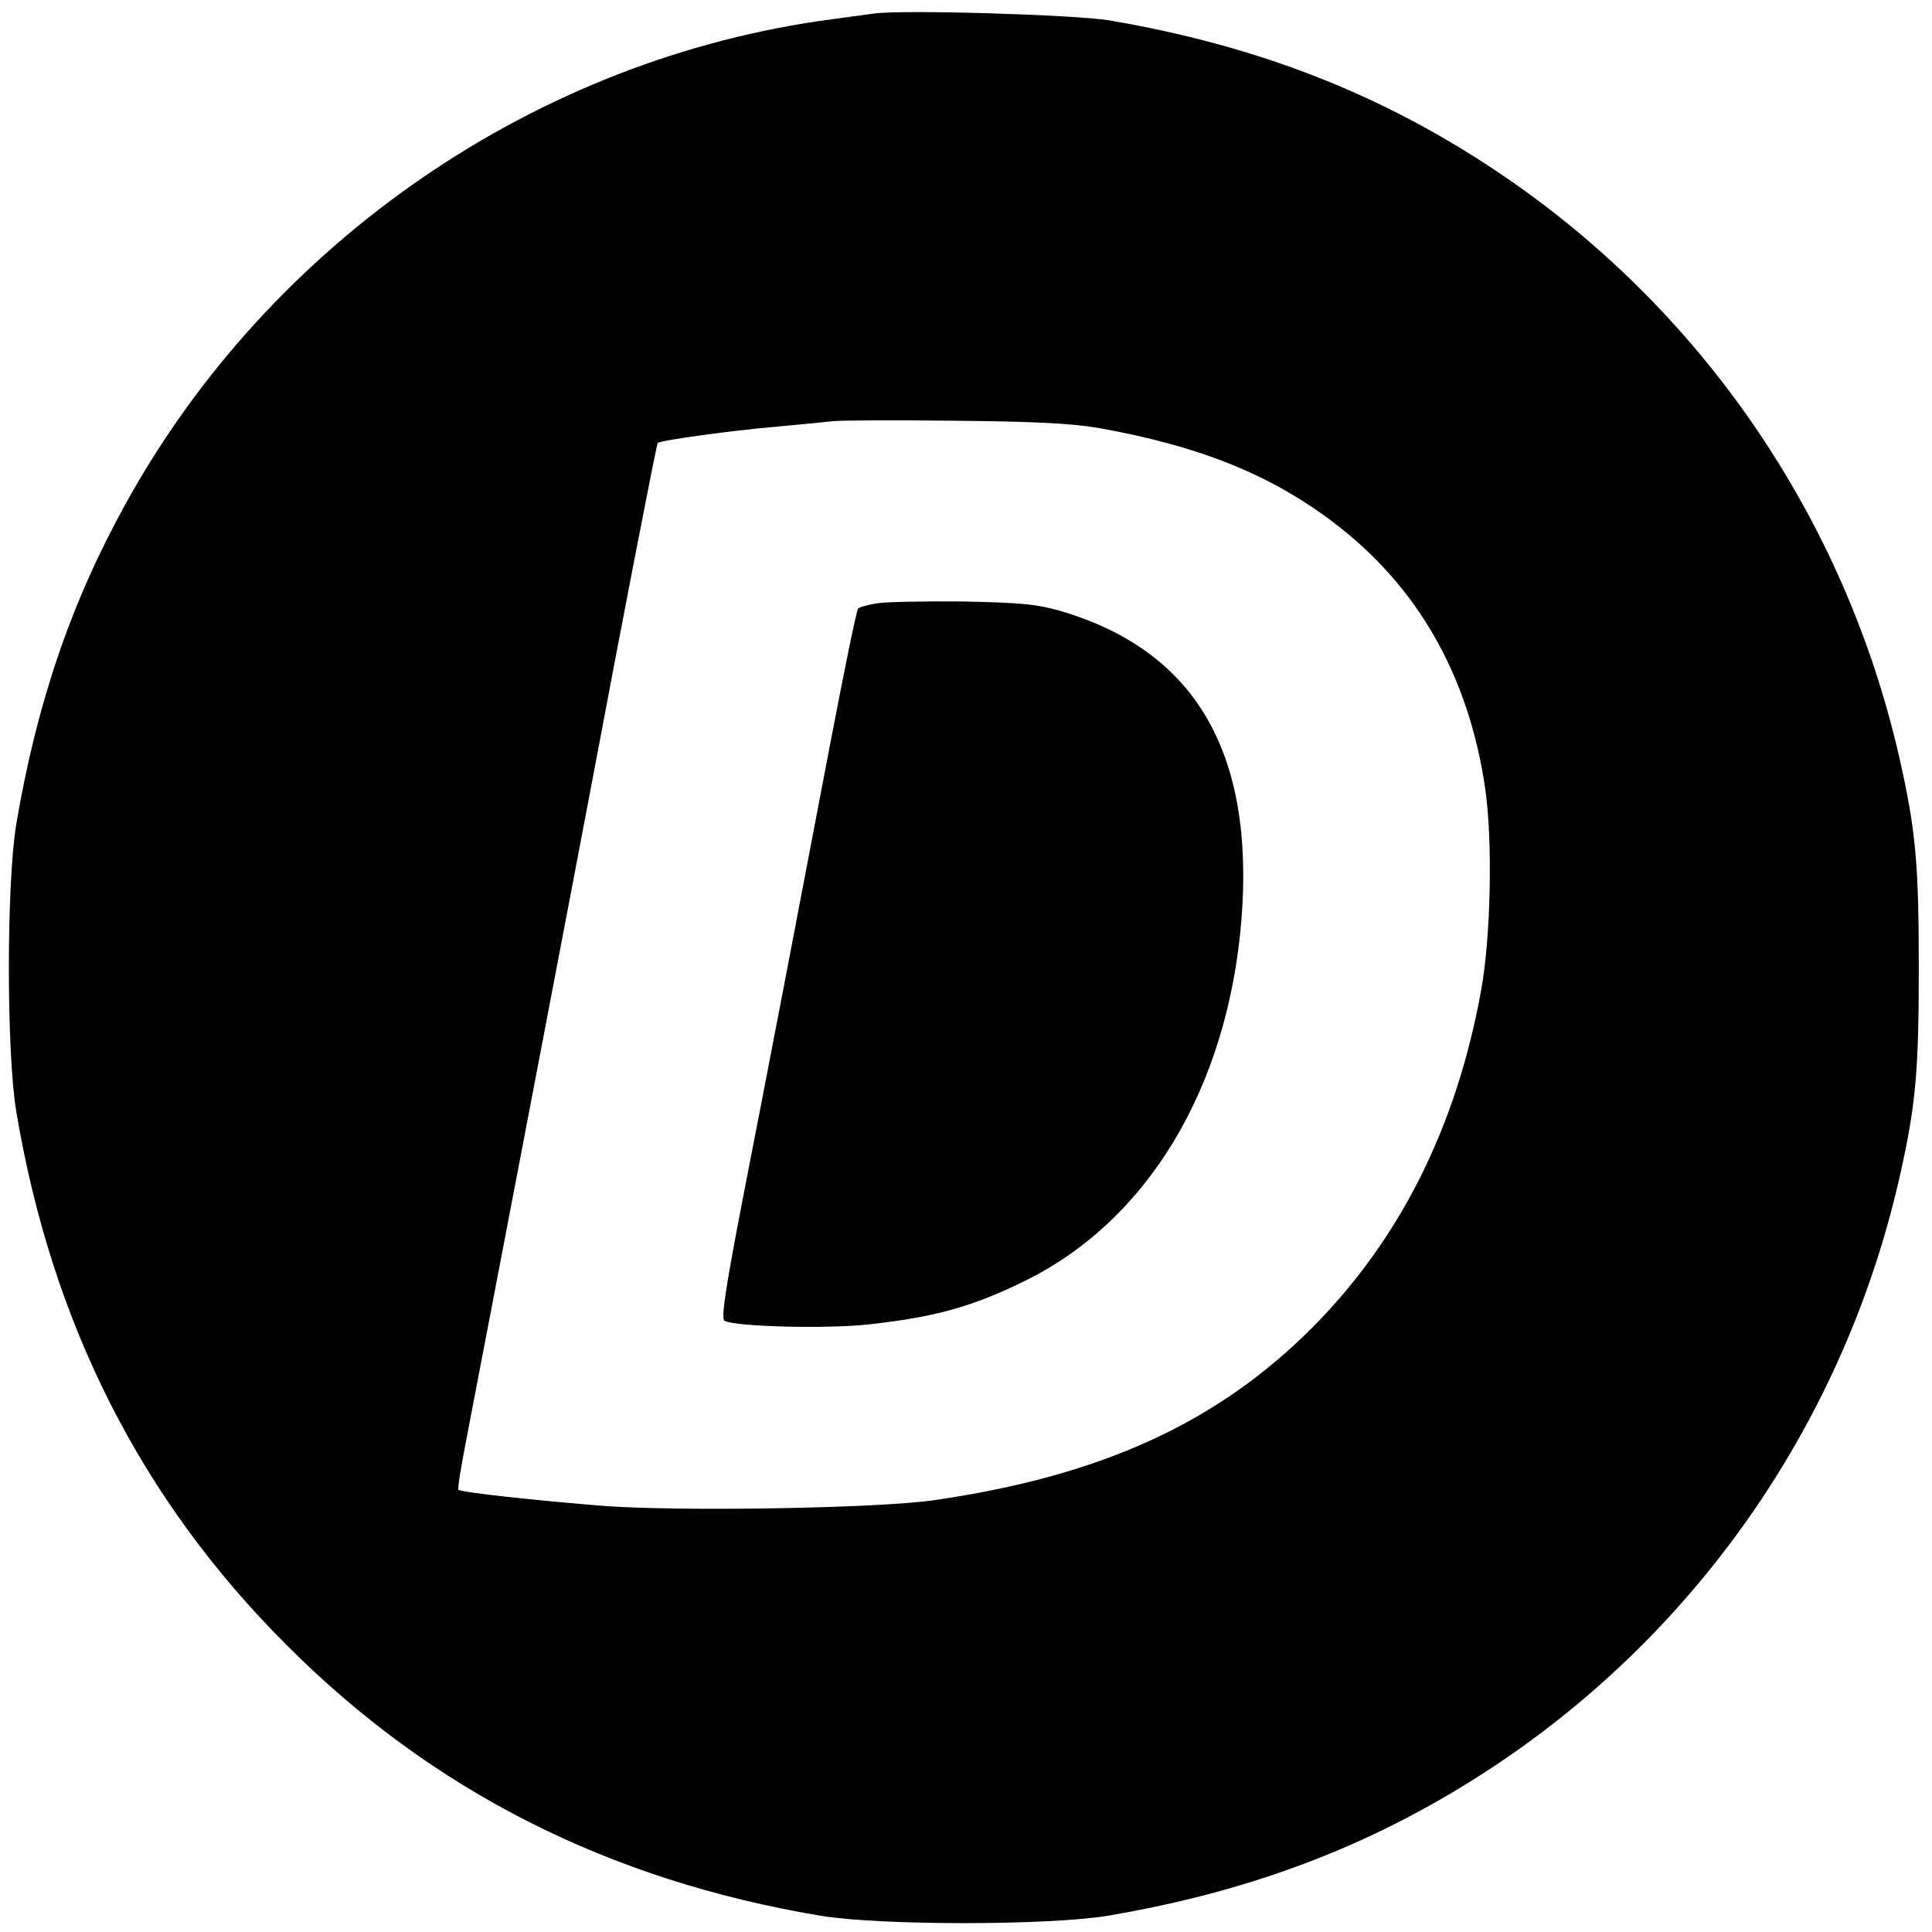
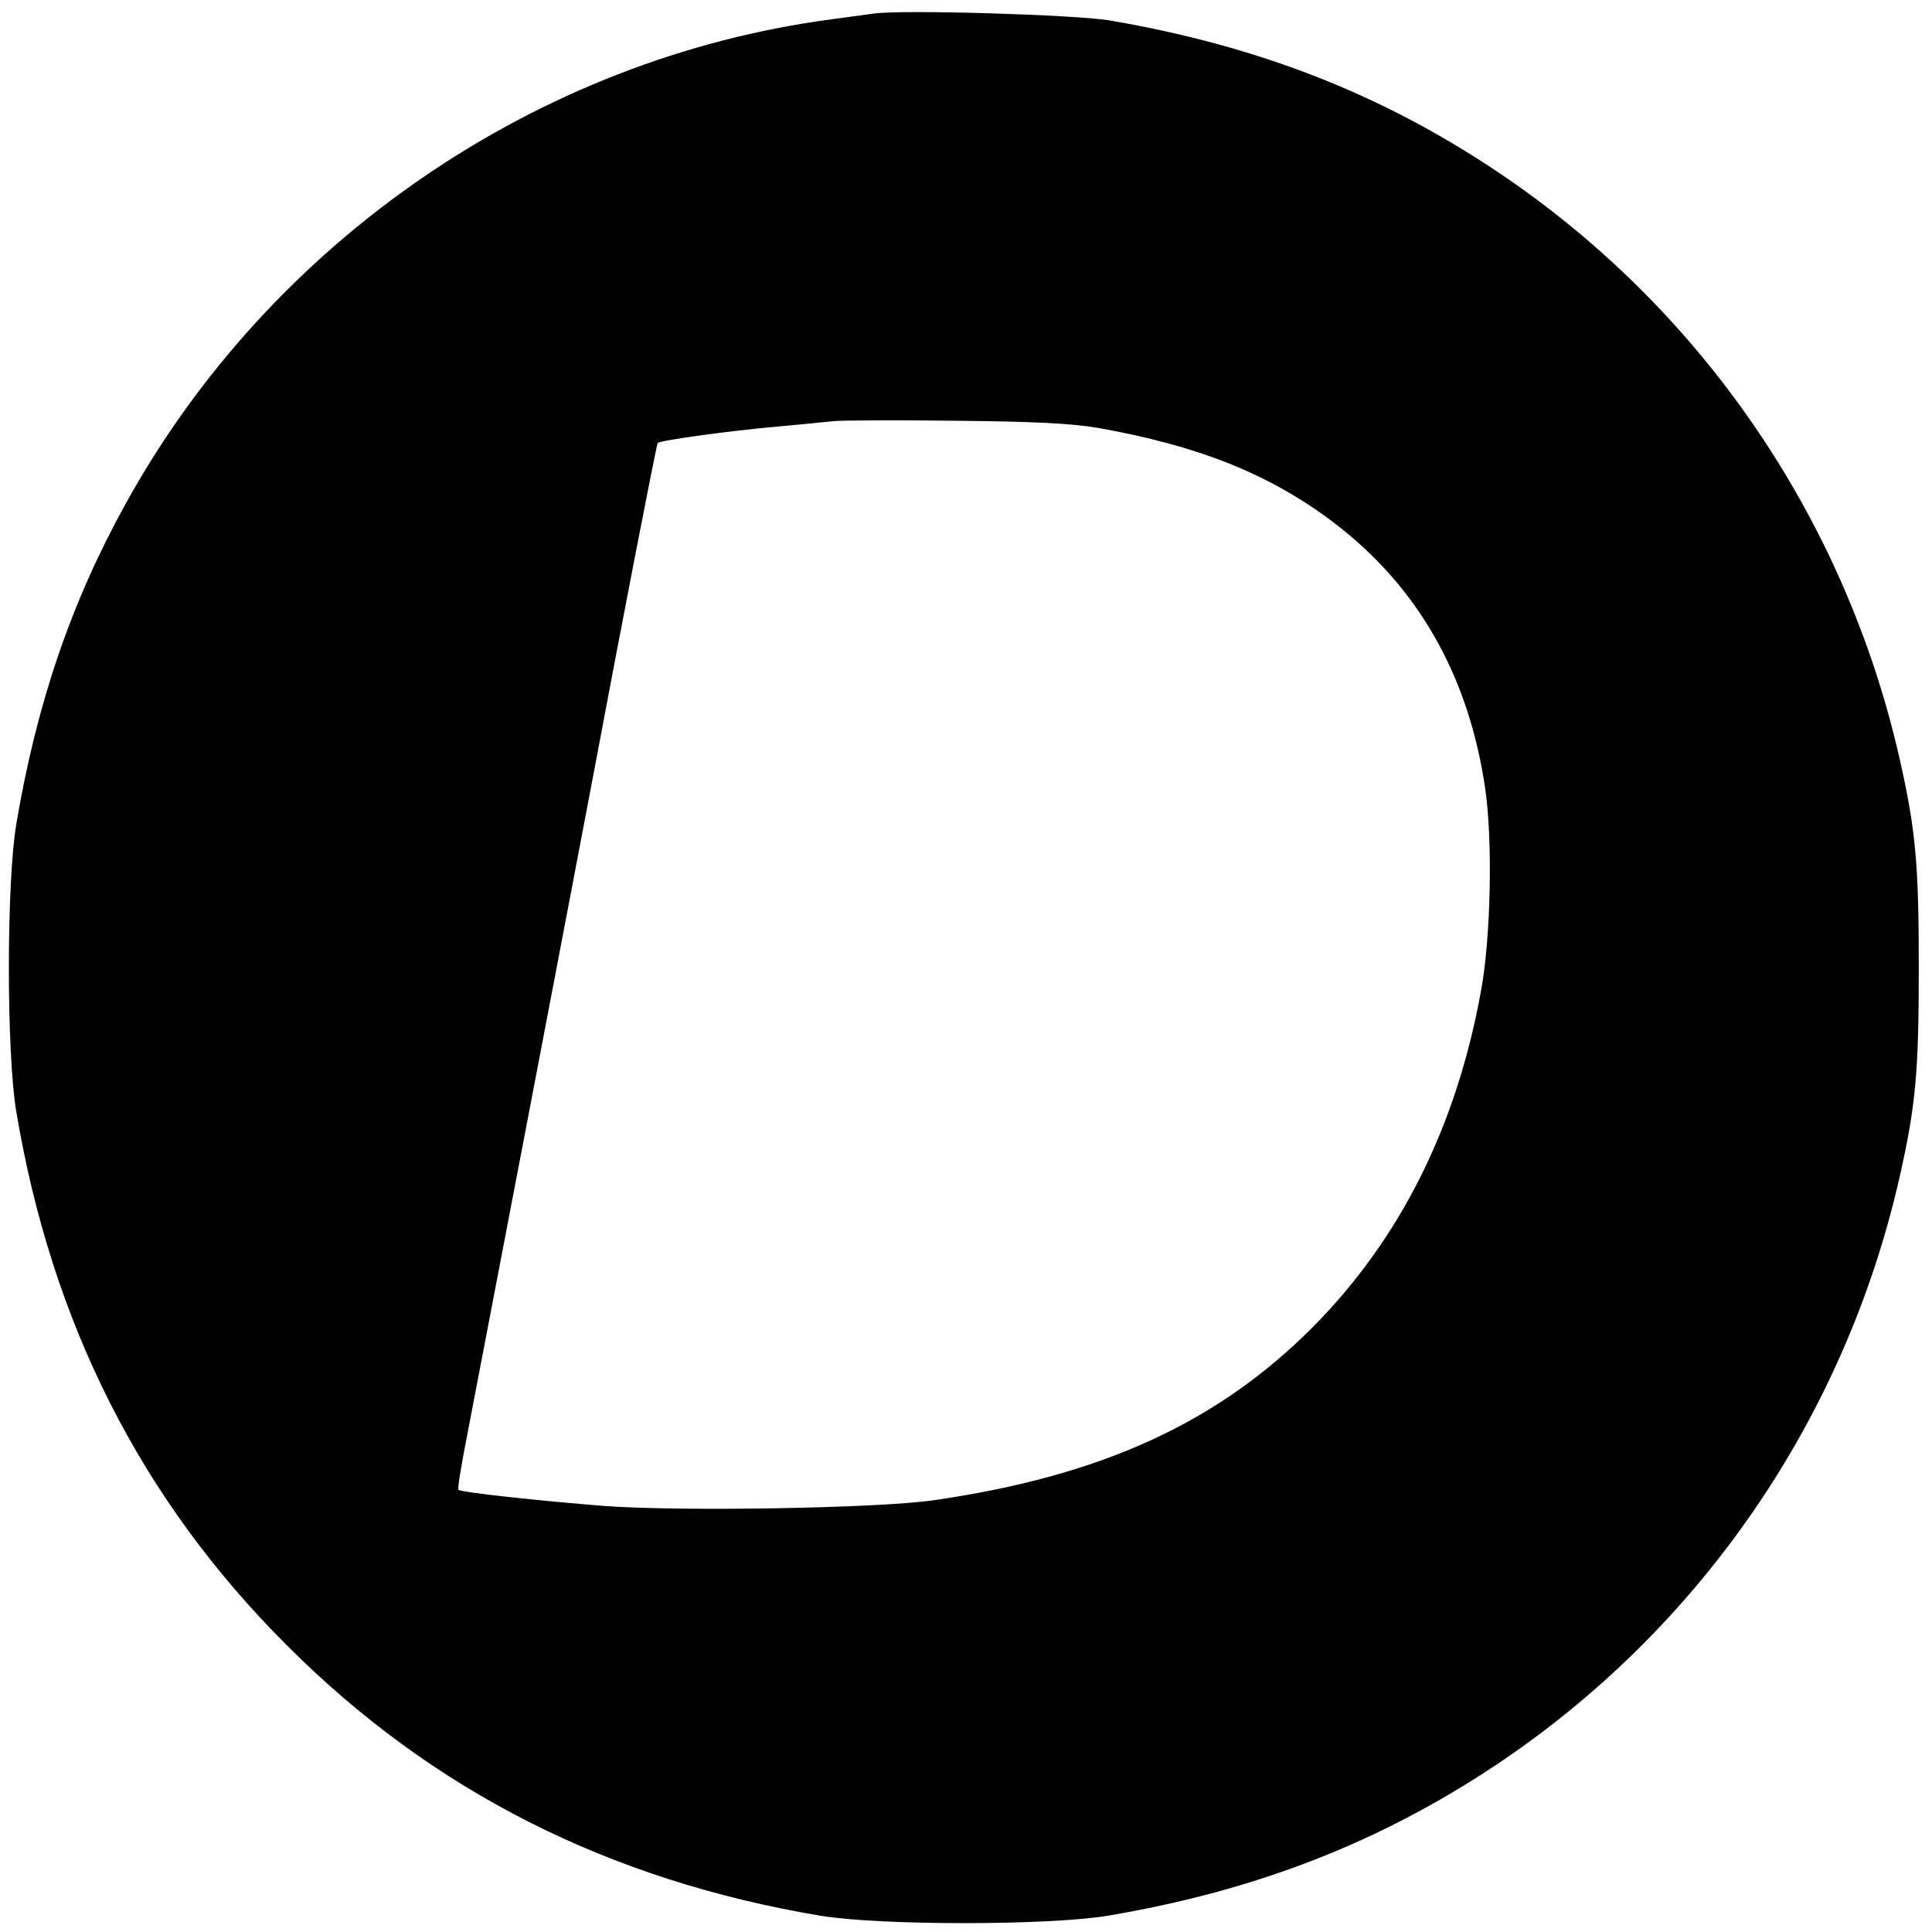
<svg xmlns="http://www.w3.org/2000/svg" version="1.0" width="512pt" height="512pt" viewBox="0 0 512 512" preserveAspectRatio="xMidYMid meet">
  <g transform="translate(0,512) scale(0.1,-0.1)" fill="#000000" stroke="none">
    <path d="M2315 5084 c-16 -2 -66 -9 -110 -15 -781 -103 -1488 -588 -1872 -1284 -145 -262 -236 -530 -290 -850 -26 -158 -26 -602 0 -760 94 -562 331 -1030 717 -1415 385 -386 853 -623 1415 -717 158 -26 602 -26 760 0 392 66 721 194 1030 400 541 361 924 918 1069 1557 43 190 51 280 51 555 0 275 -8 365 -51 555 -145 639 -528 1196 -1069 1557 -307 205 -633 332 -1025 399 -91 15 -548 29 -625 18z m595 -1098 c265 -47 454 -122 622 -249 224 -169 360 -406 404 -707 20 -138 15 -394 -11 -535 -65 -360 -214 -658 -446 -892 -253 -254 -561 -395 -1006 -459 -147 -21 -665 -30 -871 -15 -176 14 -380 36 -387 43 -3 2 7 62 21 134 22 113 302 1577 339 1774 67 358 165 864 168 866 6 7 196 33 312 43 66 6 136 13 155 15 19 2 163 3 320 1 210 -2 310 -7 380 -19z" />
-     <path d="M2323 3521 c-24 -4 -46 -10 -49 -14 -4 -4 -37 -165 -74 -359 -93 -488 -160 -838 -232 -1207 -47 -244 -57 -315 -48 -321 25 -16 273 -22 380 -10 176 19 277 47 415 115 327 160 539 513 575 958 35 444 -123 713 -480 818 -63 18 -105 22 -260 25 -102 1 -204 -1 -227 -5z" />
  </g>
</svg>